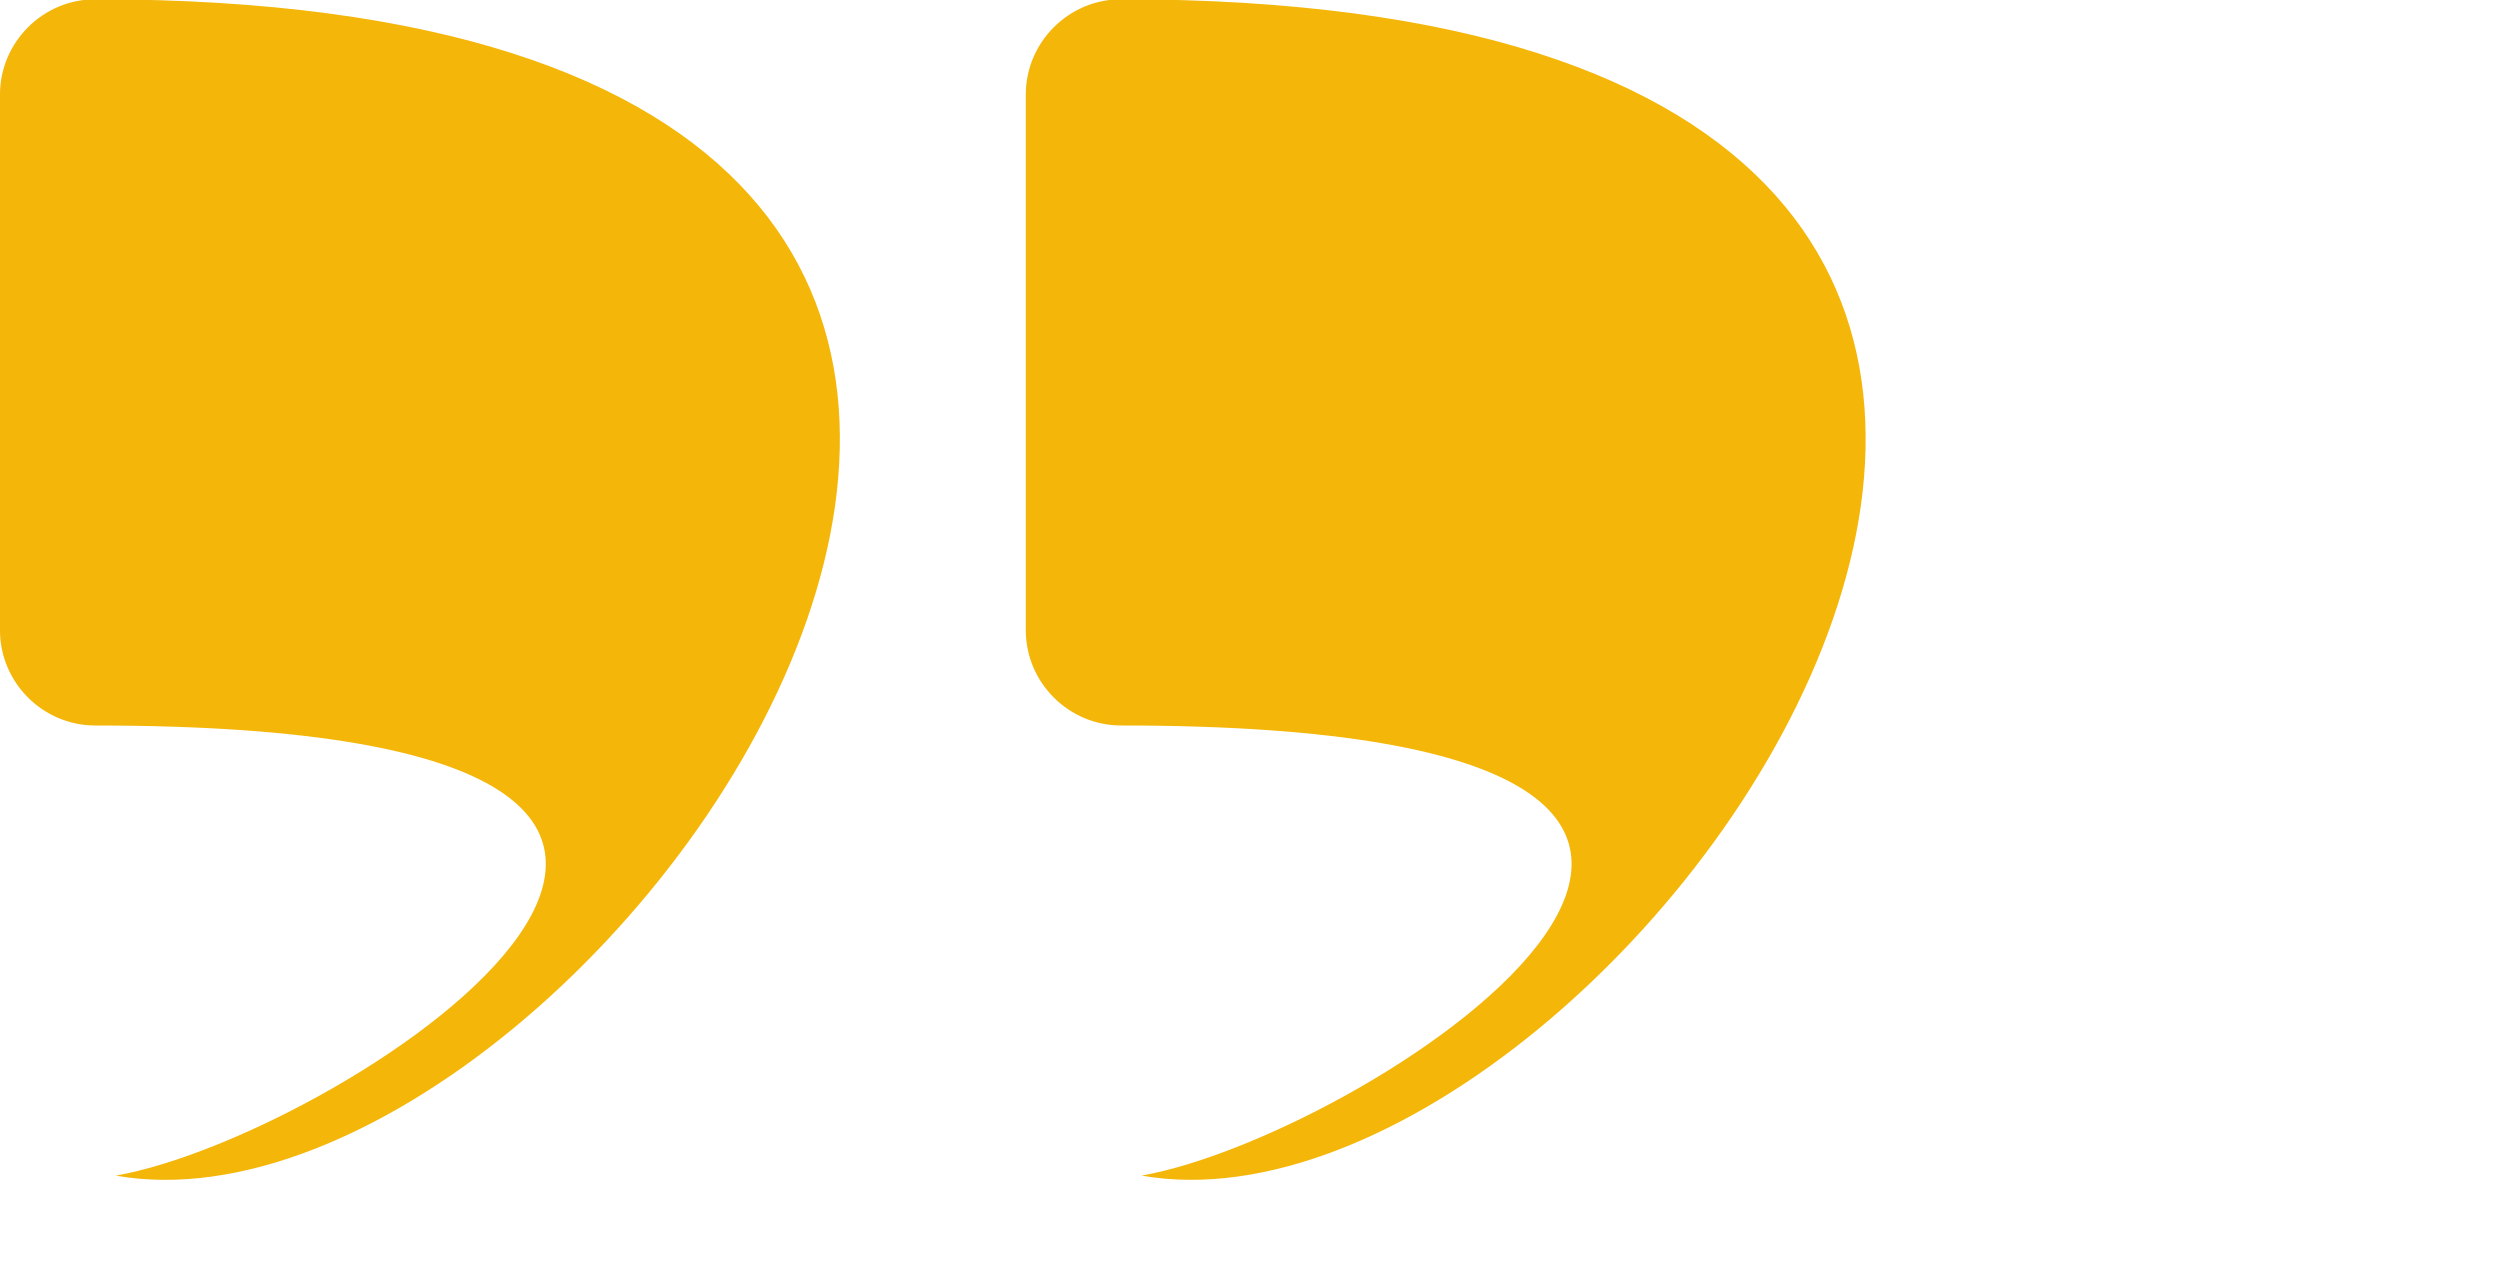
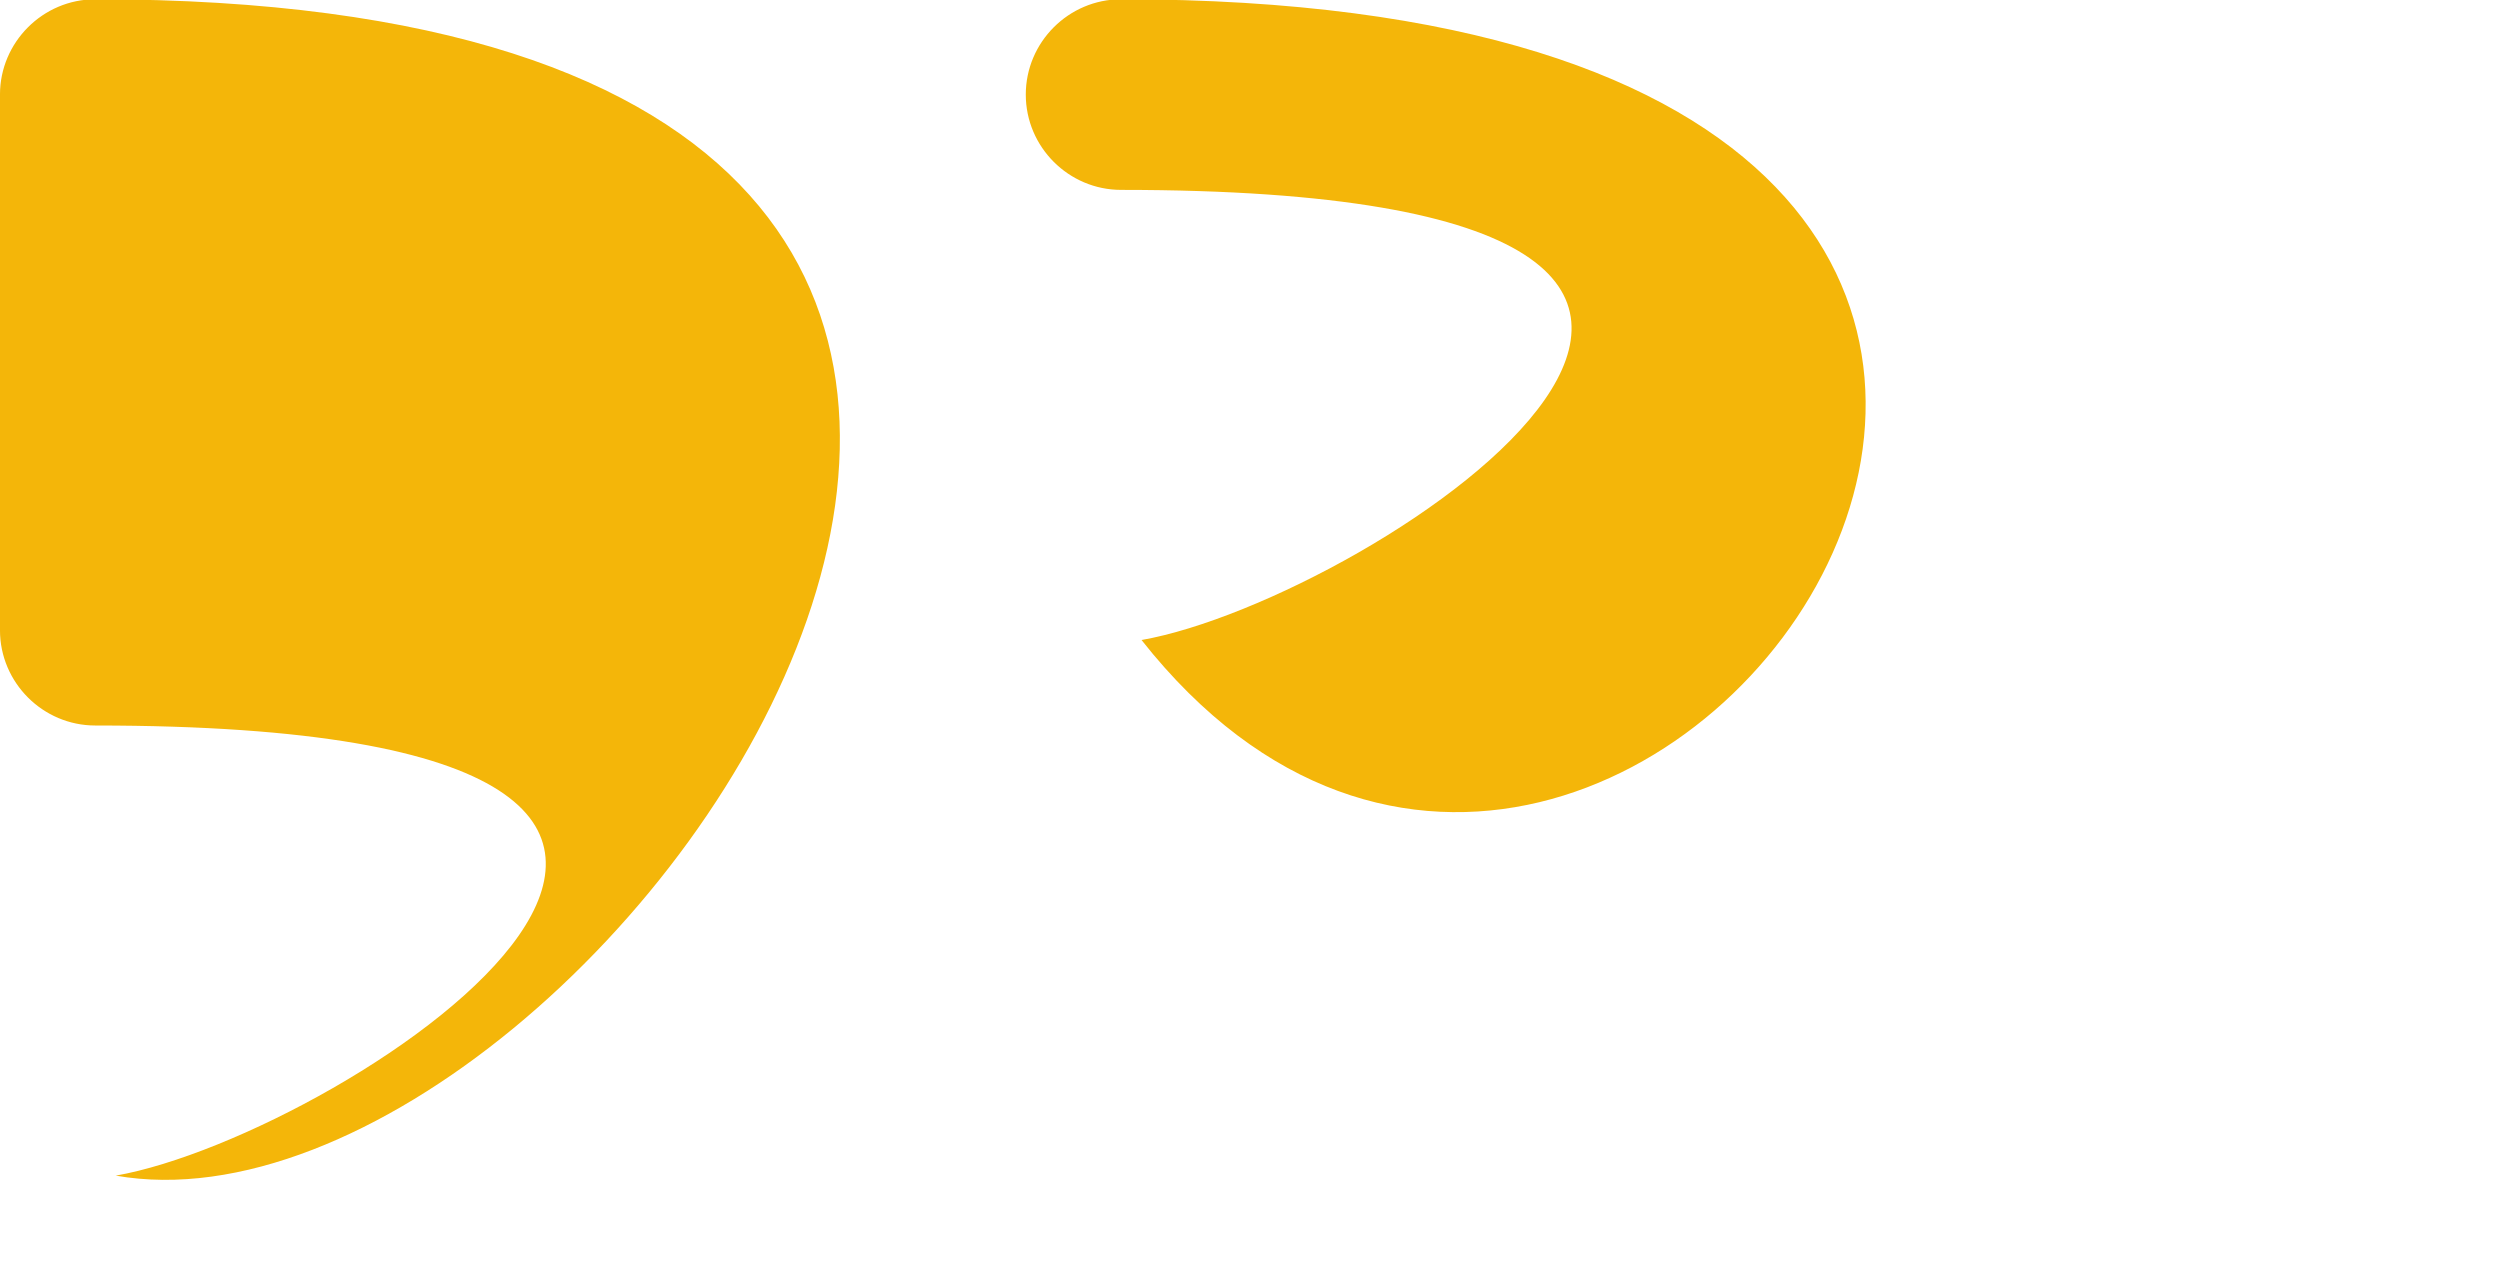
<svg xmlns="http://www.w3.org/2000/svg" height="67.7" preserveAspectRatio="xMidYMid meet" version="1.0" viewBox="-0.0 18.4 134.0 67.7" width="134.0" zoomAndPan="magnify">
  <g id="change1_1">
-     <path clip-rule="evenodd" d="M5.108,18.361c73.958,0,27.394,67.67,1.096,63.053 c12.43-2.185,45.567-24.127-1.096-24.127c-2.81,0-5.109-2.299-5.109-5.108V23.47C-0.001,20.66,2.299,18.361,5.108,18.361 L5.108,18.361z M60.091,18.361c-2.811,0-5.109,2.299-5.109,5.109v28.708c0,2.81,2.299,5.108,5.109,5.108 c46.662,0,13.525,21.942,1.095,24.127C87.483,86.031,134.048,18.361,60.091,18.361z" fill="#F4B609" fill-rule="evenodd" />
+     <path clip-rule="evenodd" d="M5.108,18.361c73.958,0,27.394,67.67,1.096,63.053 c12.43-2.185,45.567-24.127-1.096-24.127c-2.81,0-5.109-2.299-5.109-5.108V23.47C-0.001,20.66,2.299,18.361,5.108,18.361 L5.108,18.361z M60.091,18.361c-2.811,0-5.109,2.299-5.109,5.109c0,2.81,2.299,5.108,5.109,5.108 c46.662,0,13.525,21.942,1.095,24.127C87.483,86.031,134.048,18.361,60.091,18.361z" fill="#F4B609" fill-rule="evenodd" />
  </g>
</svg>